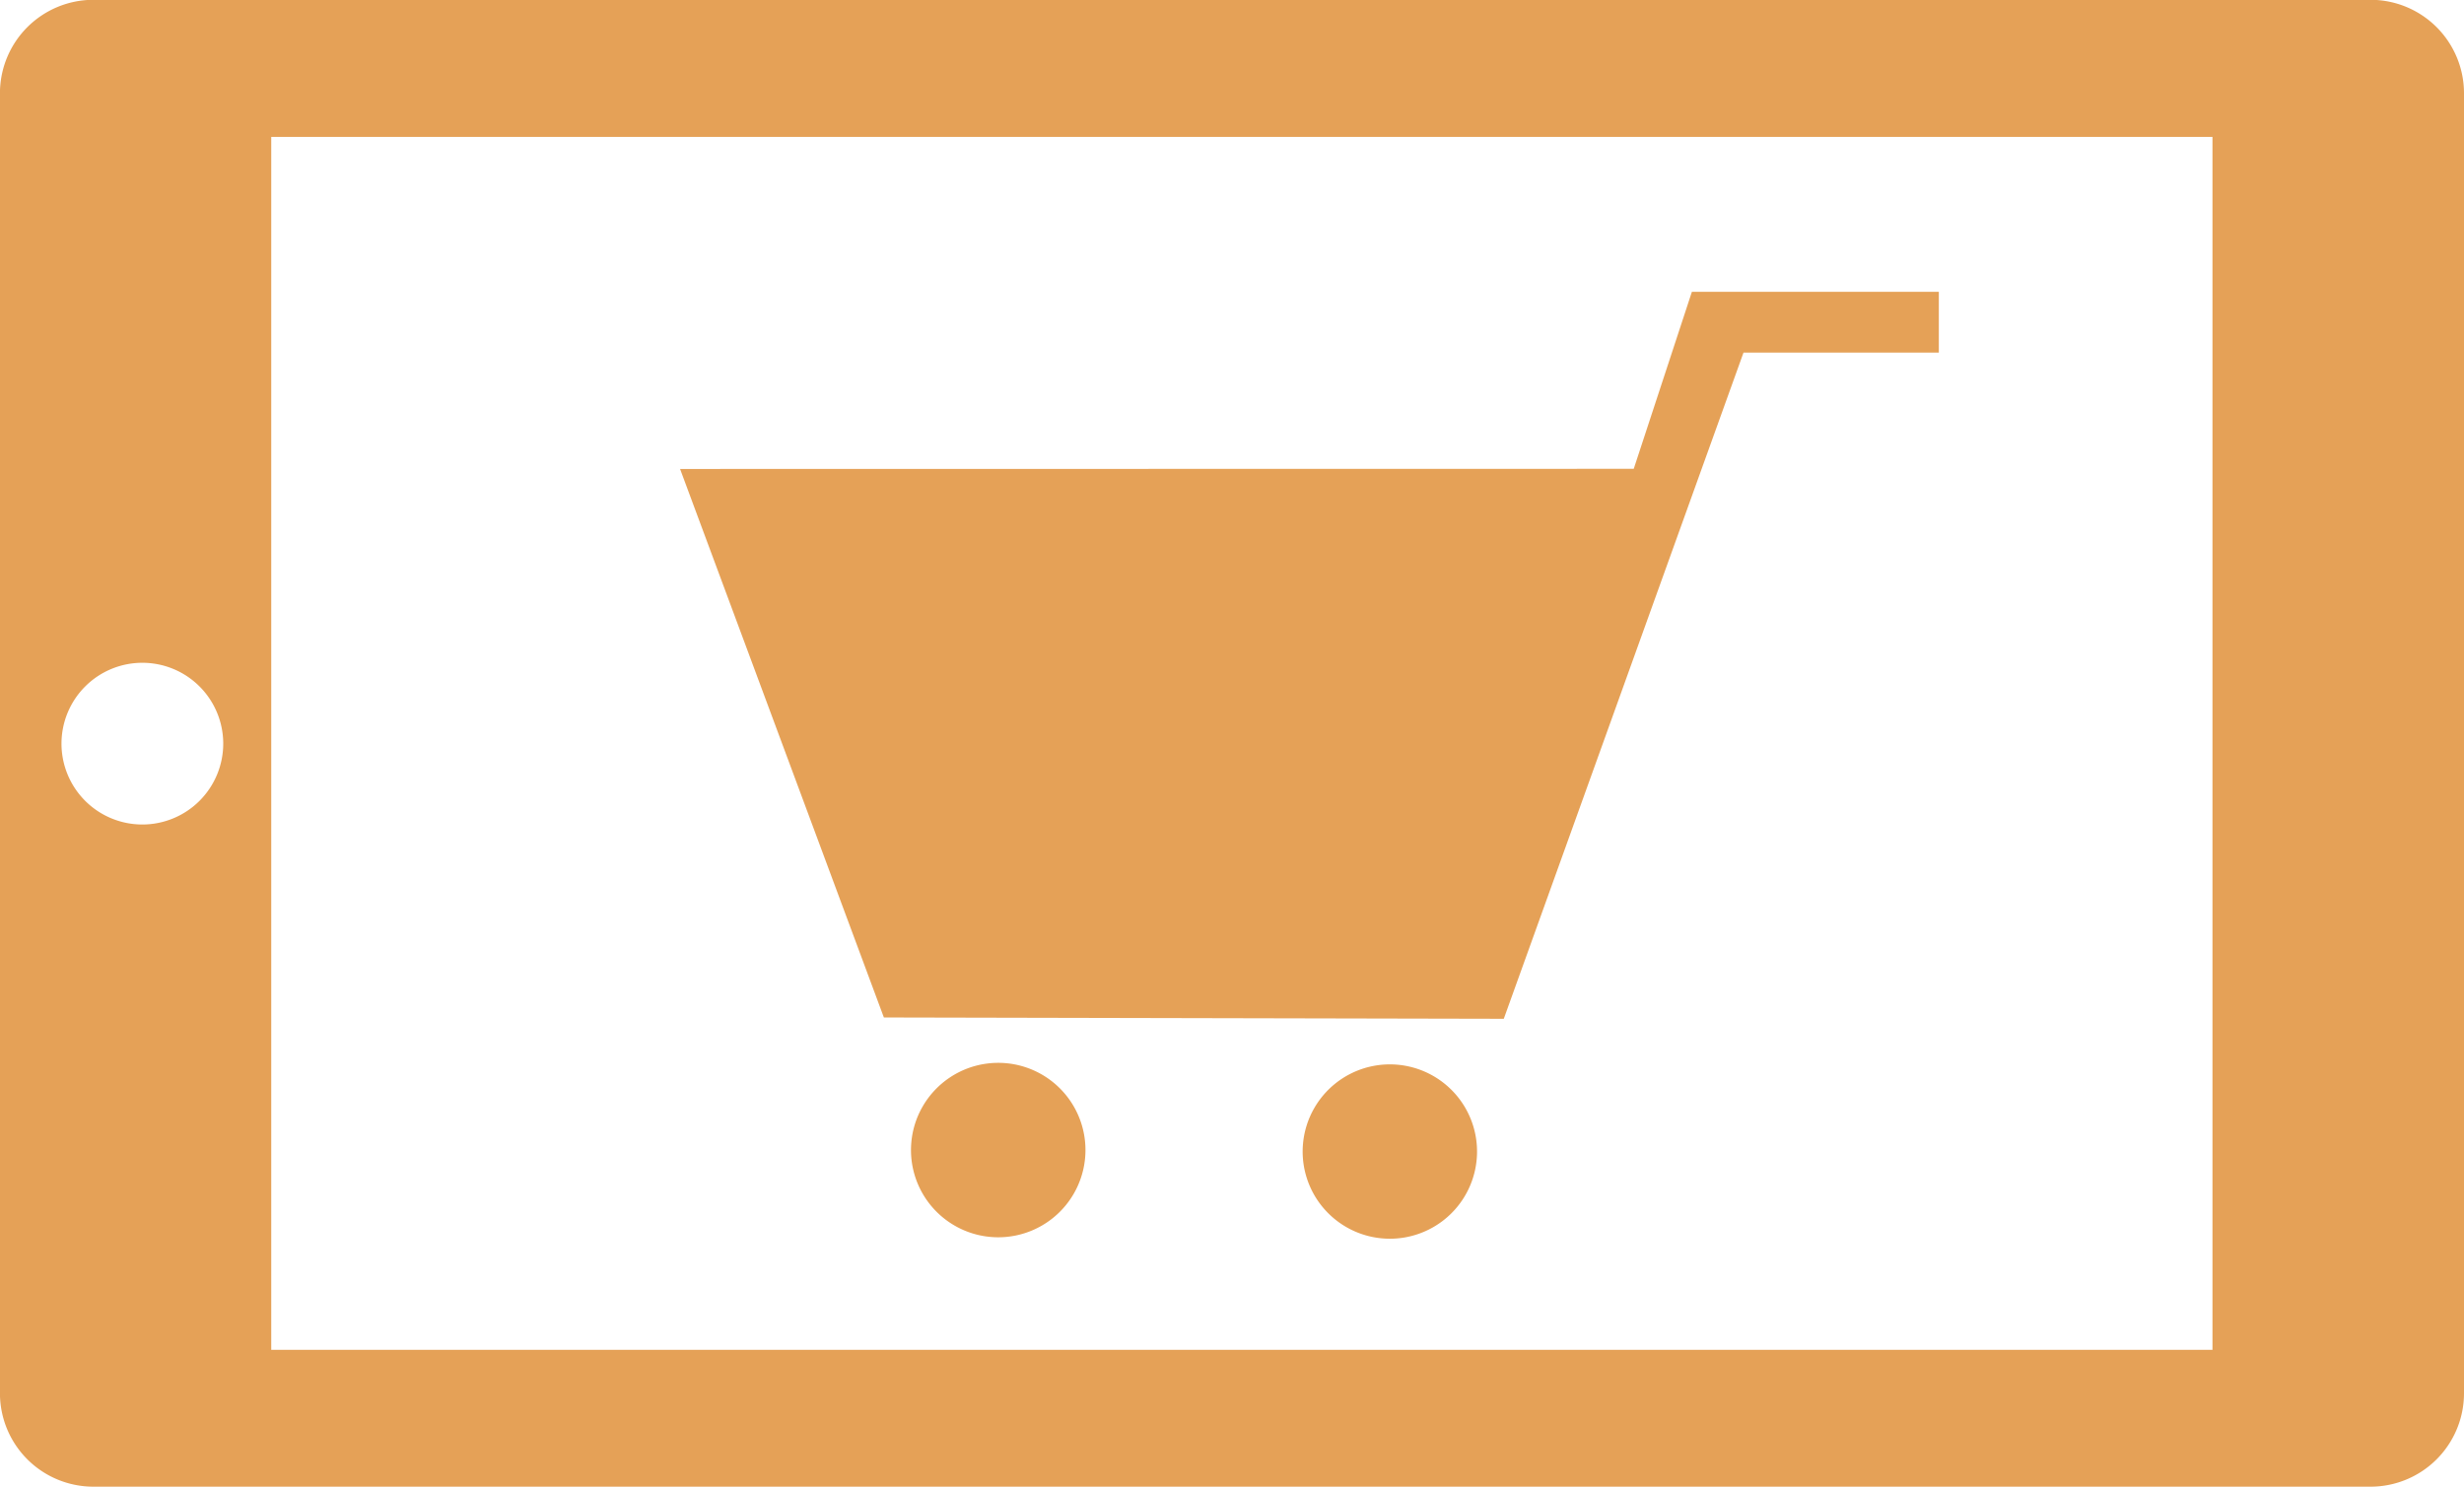
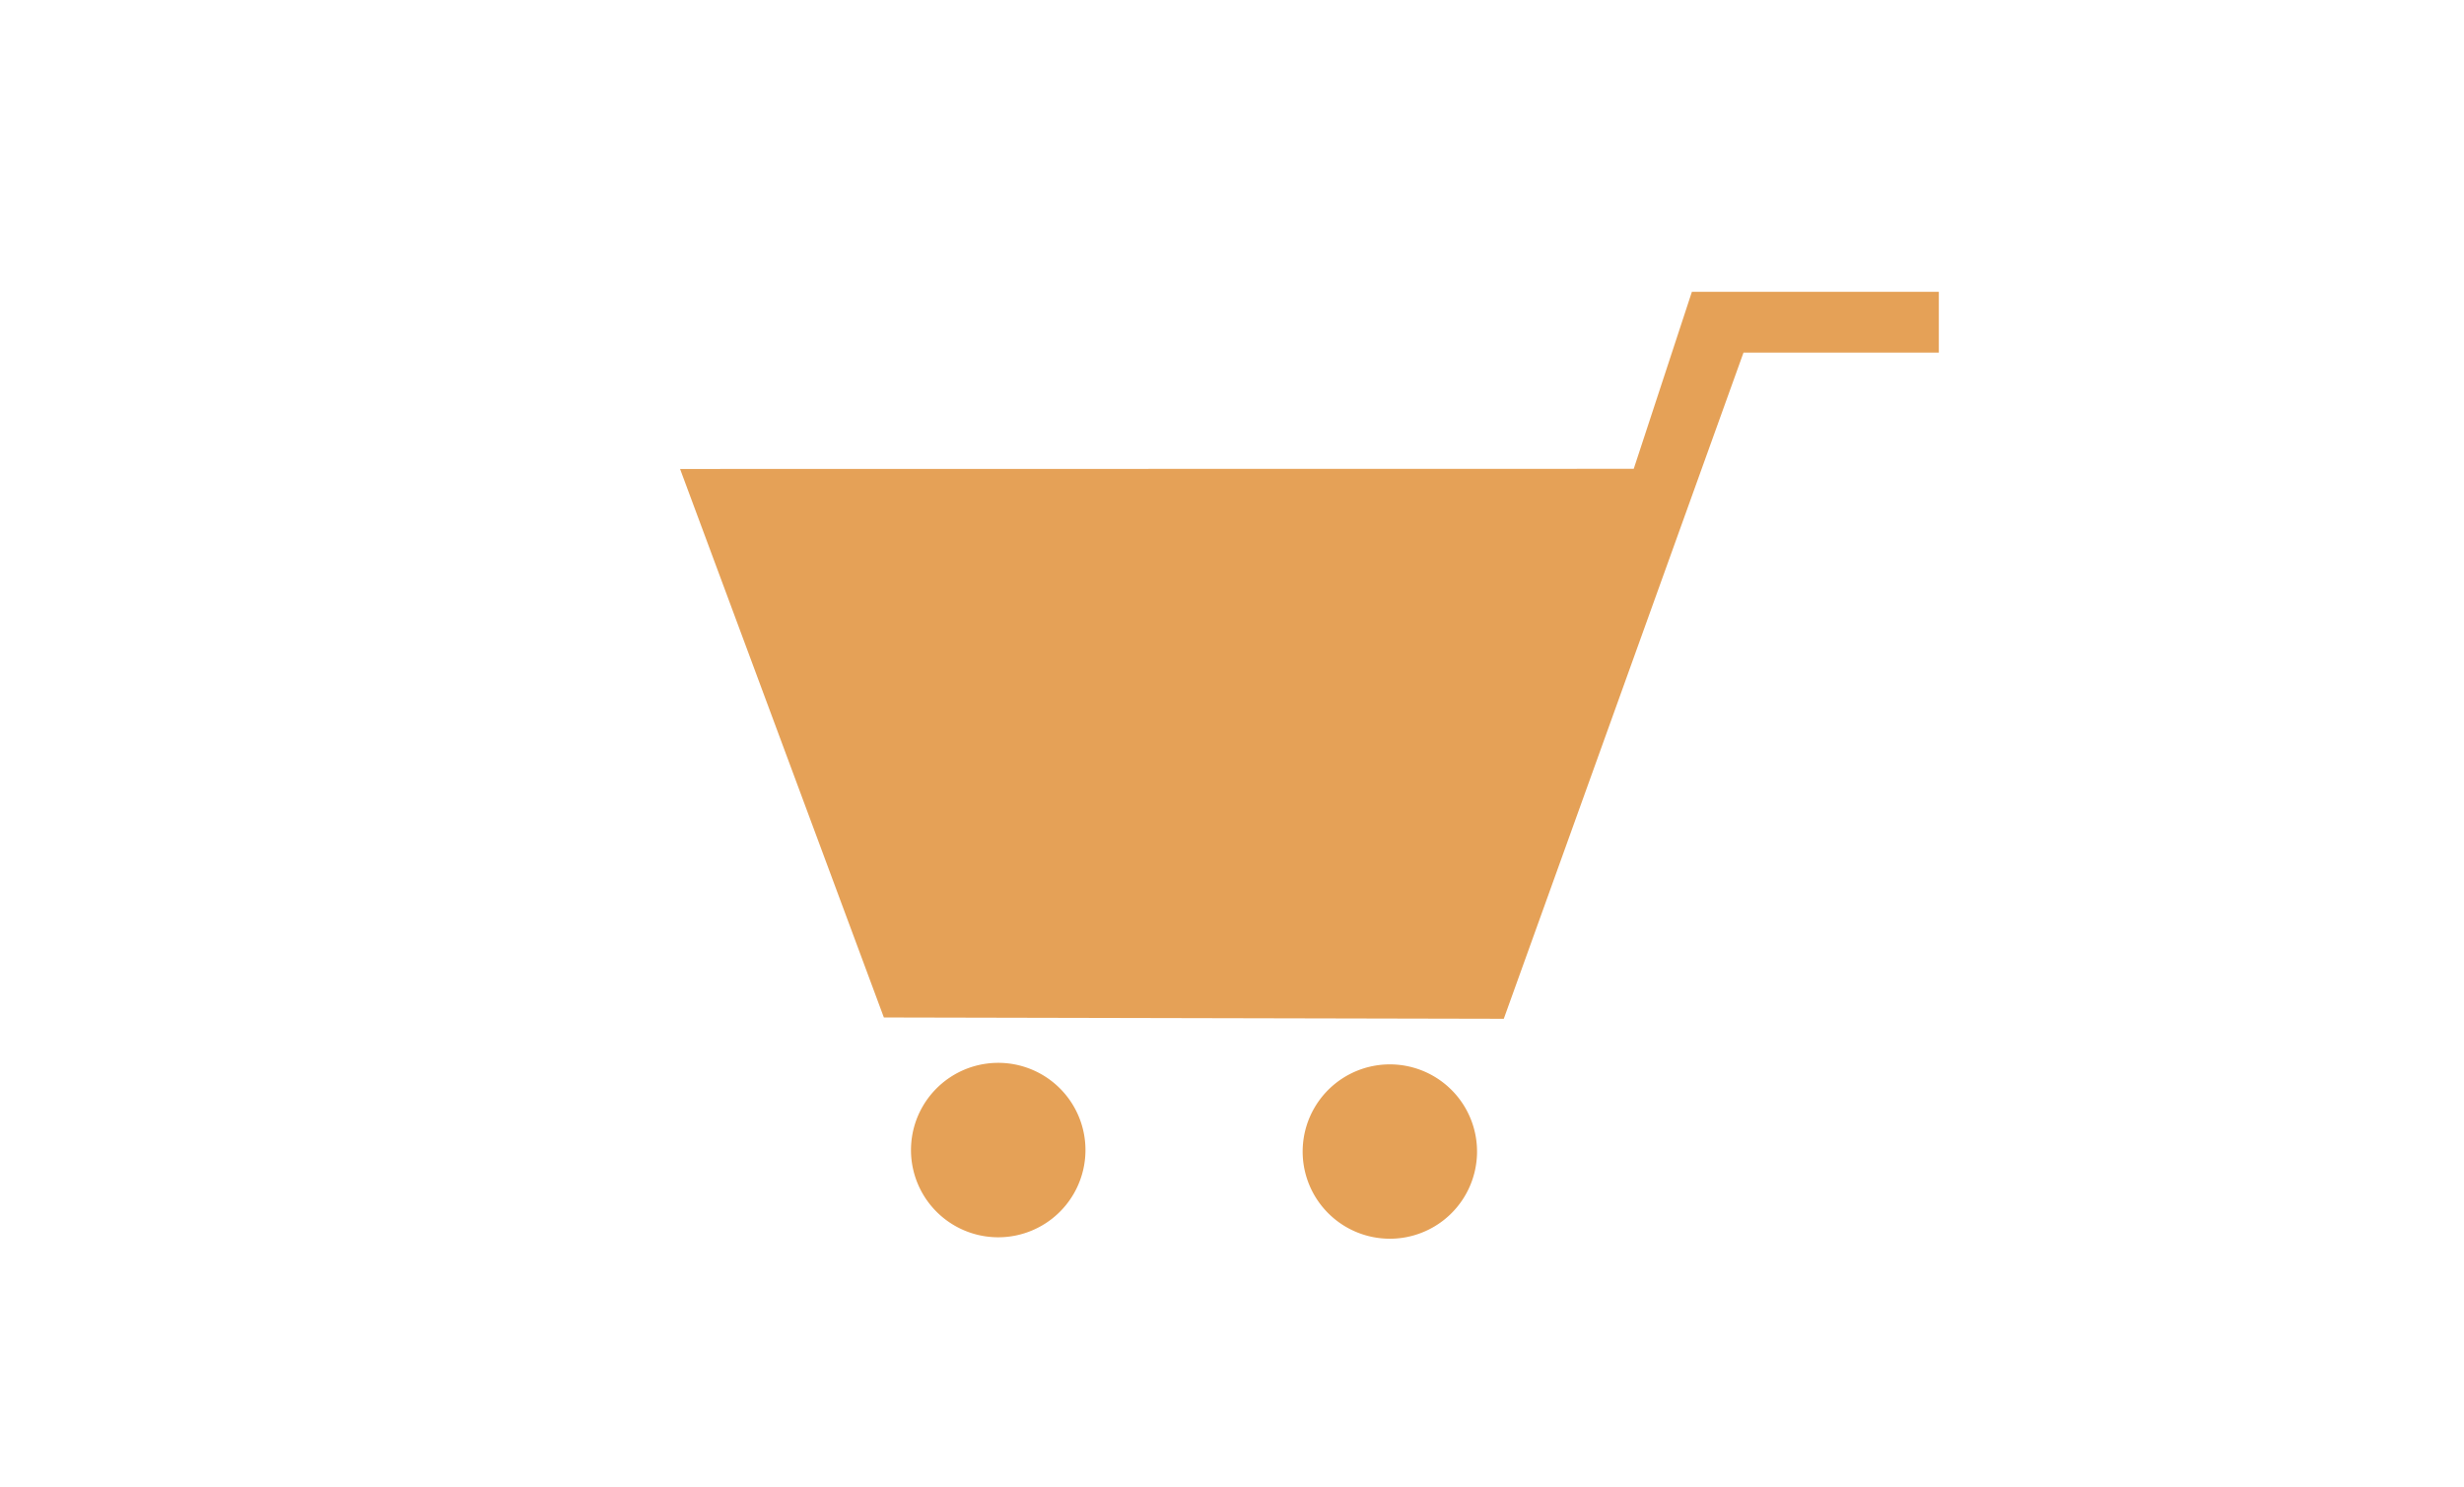
<svg xmlns="http://www.w3.org/2000/svg" width="52.253" height="31.533" viewBox="0 0 52.253 31.533">
  <g id="noun-online-shopping-145573" transform="translate(-76.863 -127.926)">
-     <path id="Path_2410" data-name="Path 2410" d="M162.345,157.481a1.982,1.982,0,0,1-1.977,1.978h-48.3a1.982,1.982,0,0,1-1.977-1.978V129.9a1.982,1.982,0,0,1,1.977-1.978h48.3a1.982,1.982,0,0,1,1.977,1.978v27.578m-5.334-.925V130.83H115.844v25.726h41.166M114.826,143.69a1.715,1.715,0,1,0-1.724,1.724,1.716,1.716,0,0,0,1.724-1.724" transform="translate(-33.229)" fill="#e5a157" />
    <path id="Path_2411" data-name="Path 2411" d="M249.2,191.39l4.322,11.634,13.146.028,5.084-14.131h4.142v-1.288h-5.237l-1.233,3.754" transform="translate(-157.915 -53.517)" fill="#e5a157" />
    <path id="Path_2412" data-name="Path 2412" d="M300.146,347.223a1.85,1.85,0,1,1-.541-1.308,1.849,1.849,0,0,1,.541,1.308" transform="translate(-200.264 -194.903)" fill="#e5a157" />
    <path id="Path_2413" data-name="Path 2413" d="M380.237,347.538a1.849,1.849,0,1,1-.54-1.31,1.848,1.848,0,0,1,.54,1.31" transform="translate(-272.051 -195.183)" fill="#e5a157" />
  </g>
</svg>